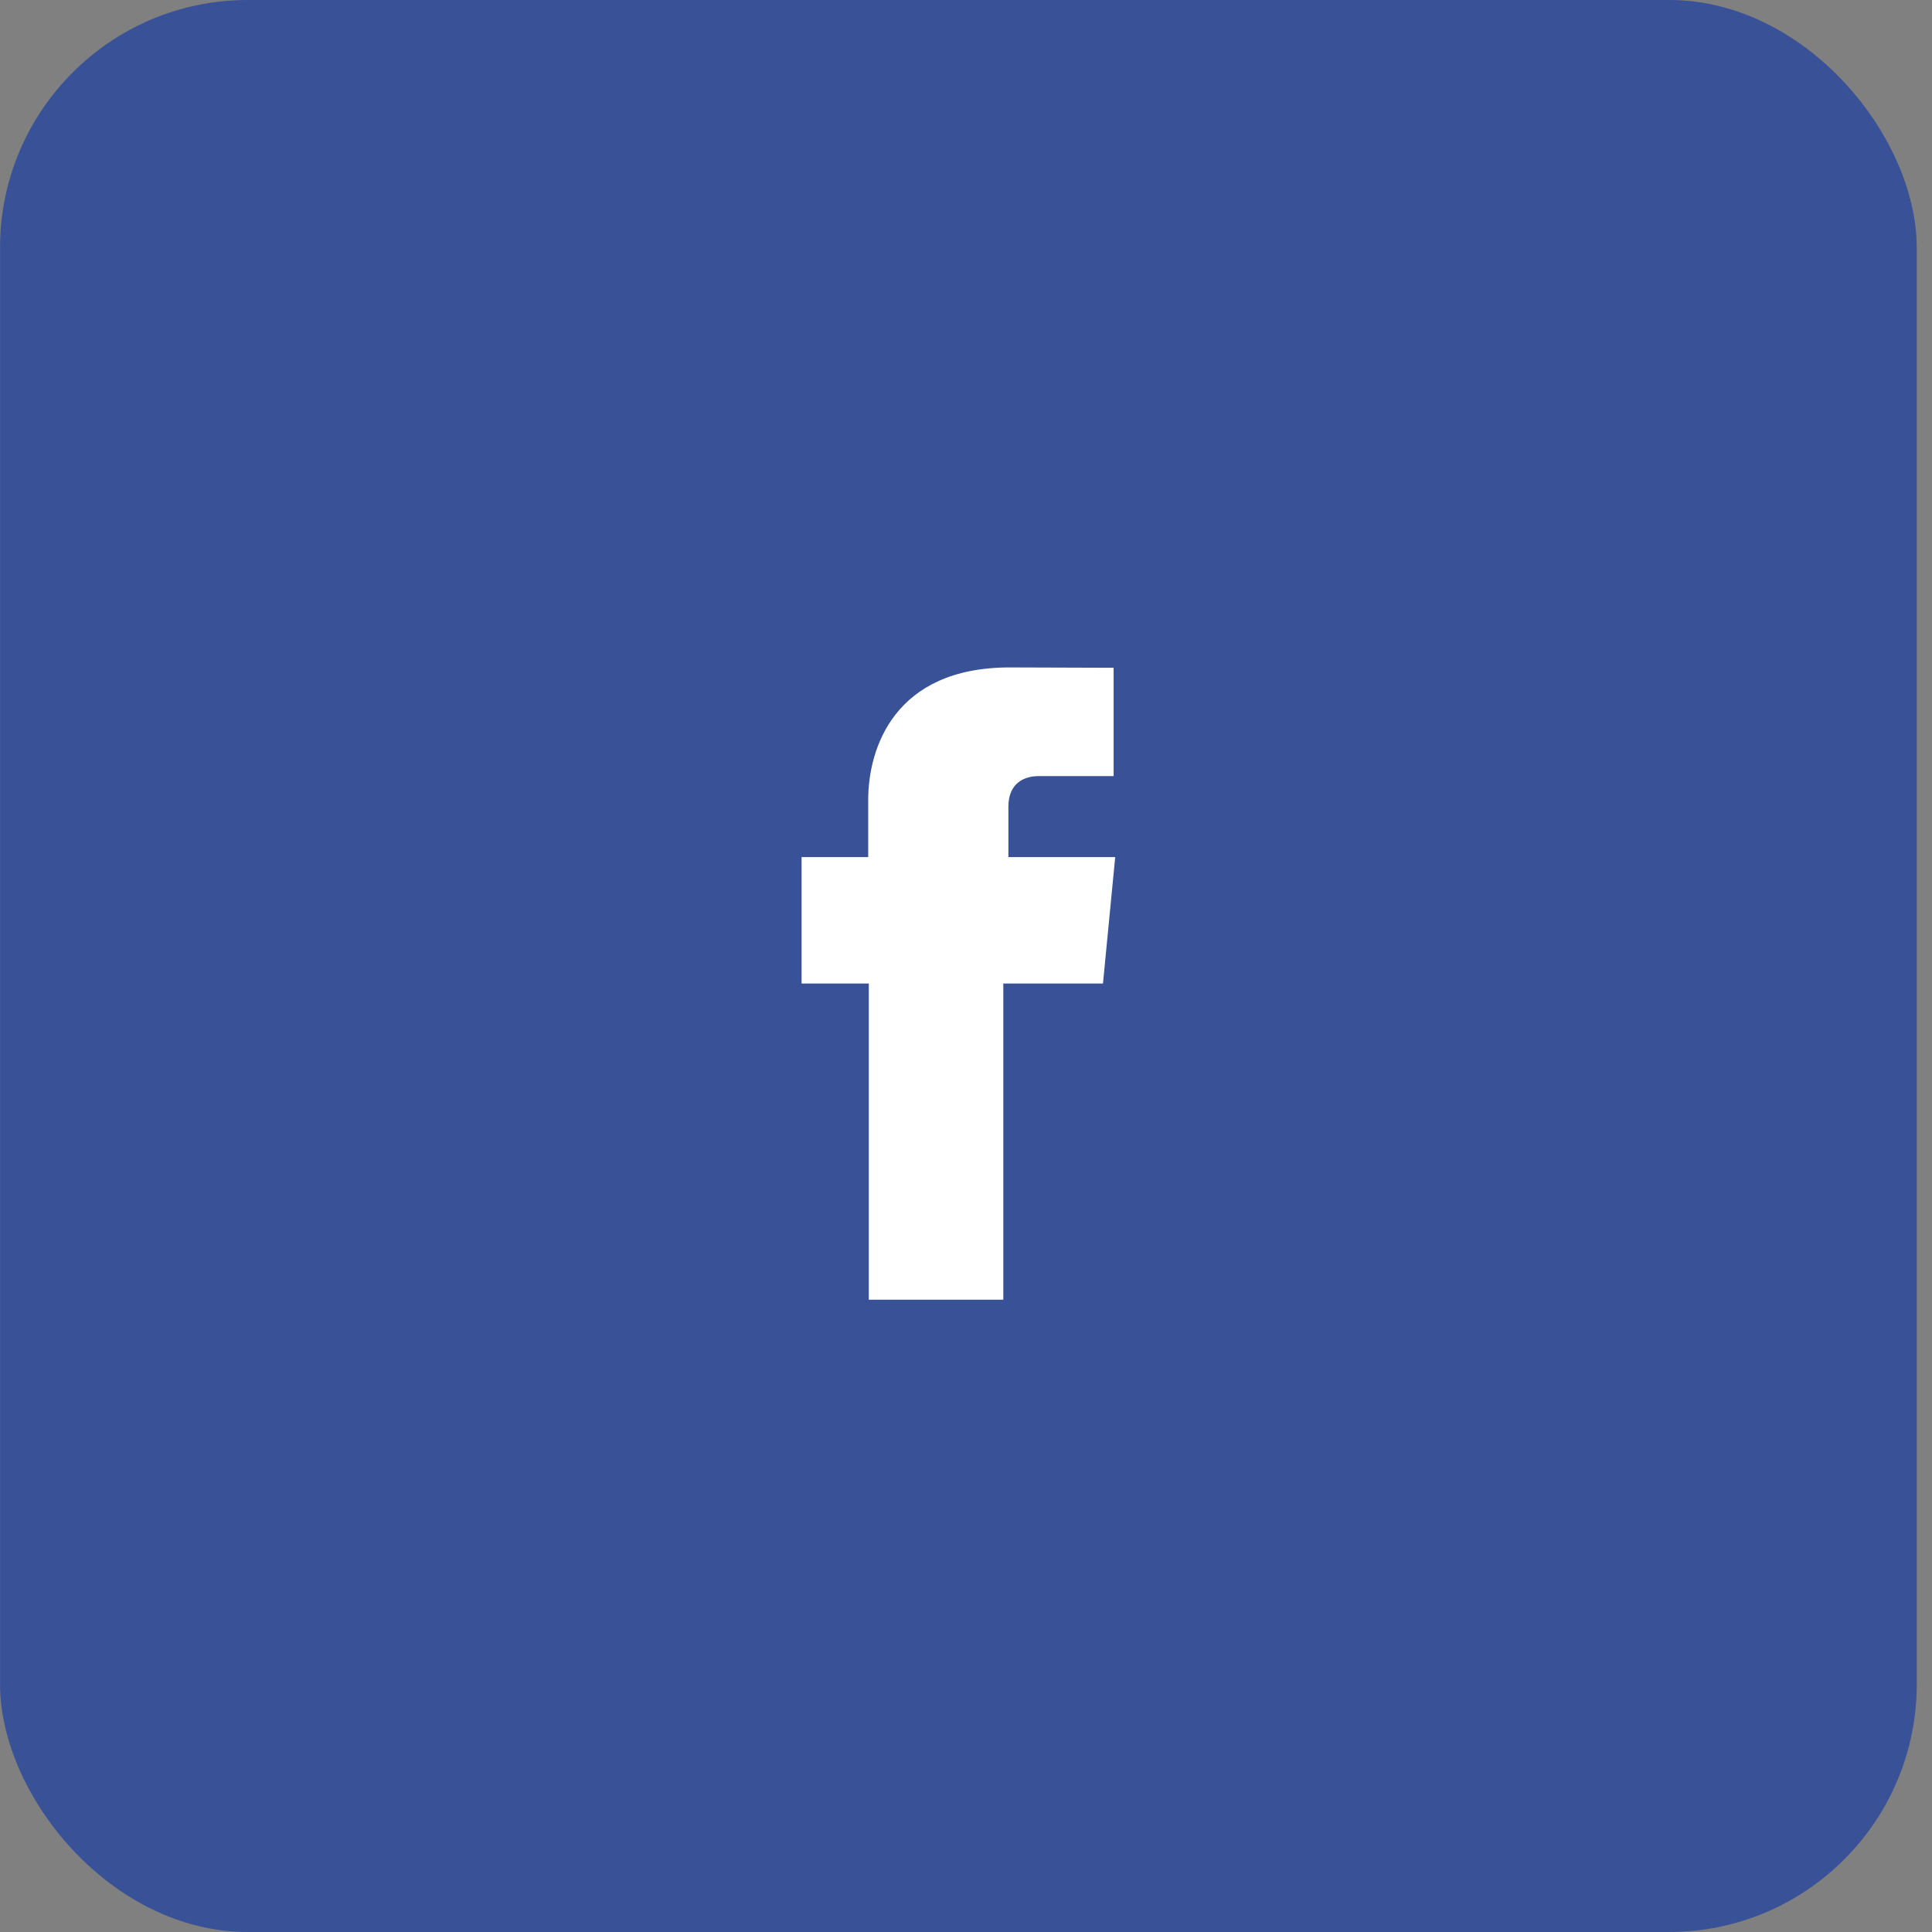
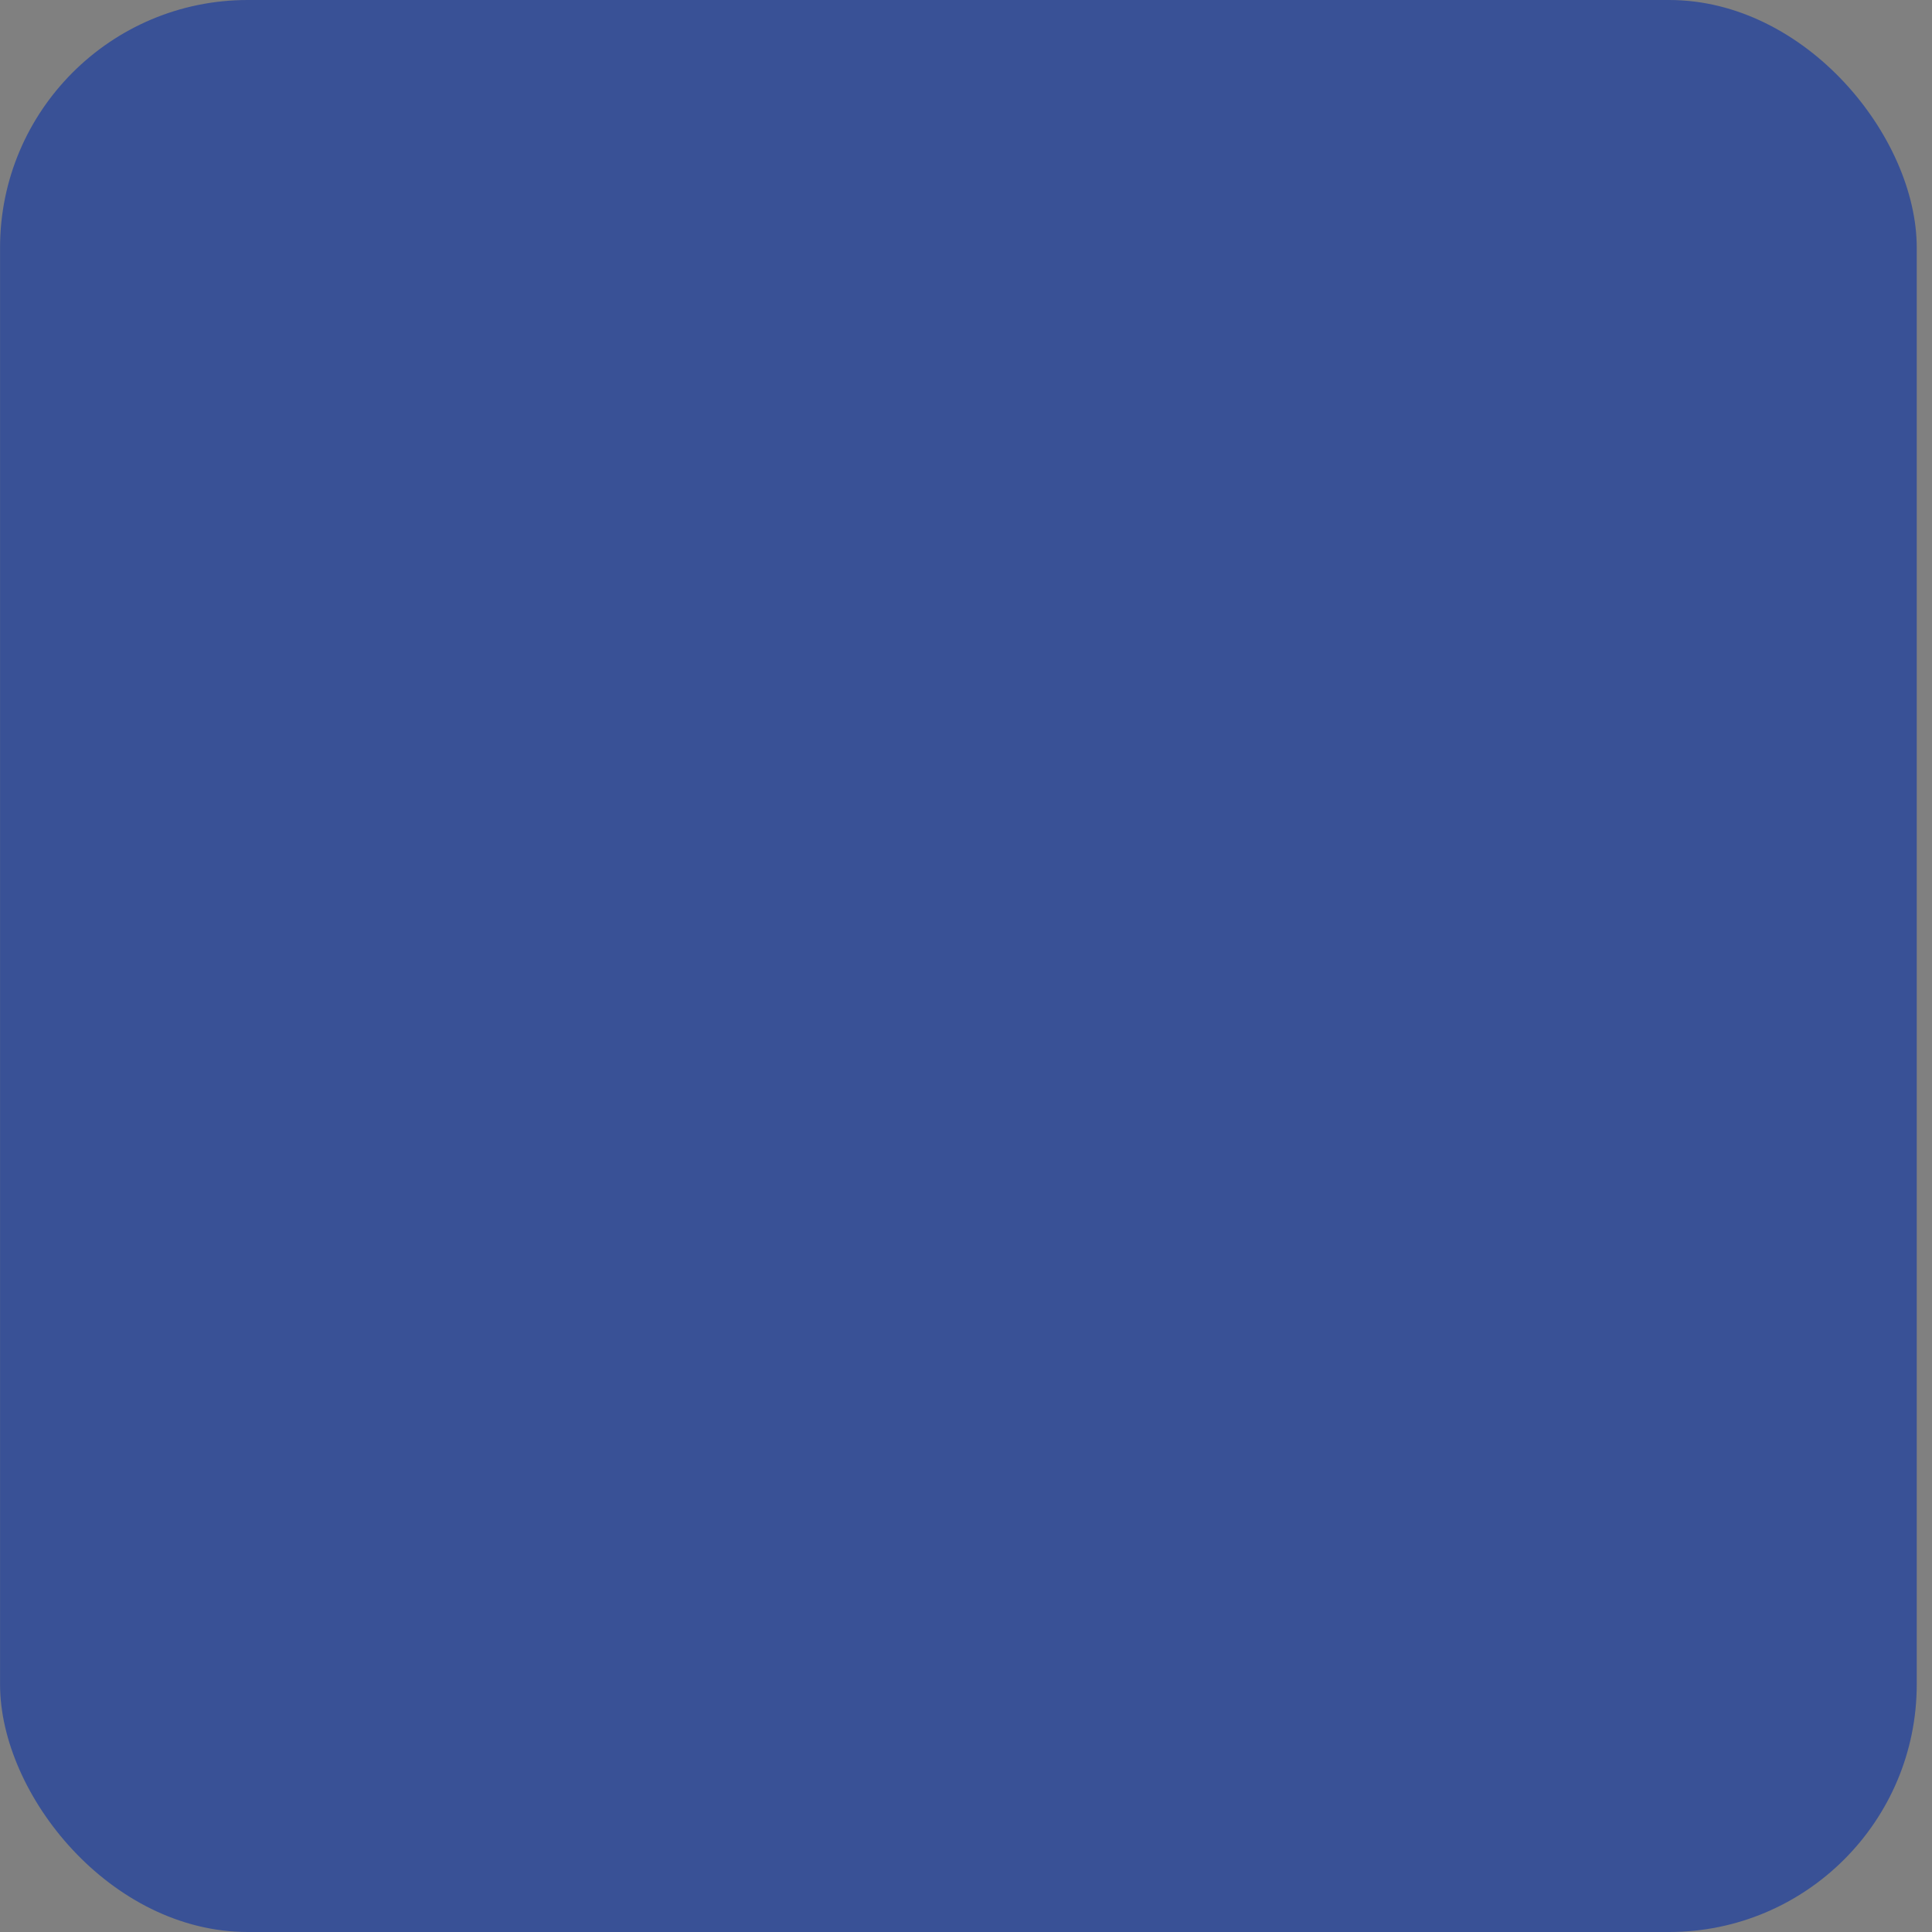
<svg xmlns="http://www.w3.org/2000/svg" width="39" height="39" viewBox="0 0 39 39" fill="none">
  <rect x="0" y="0" width="39" height="39" fill="#808080" stroke="none" />
  <rect x="0.001" width="38.691" height="39" rx="5" fill="#395196" />
-   <path d="M20.356 17.301V16.281C20.356 15.784 20.709 15.667 20.956 15.667C21.204 15.667 22.48 15.667 22.48 15.667V13.48L20.382 13.473C18.054 13.473 17.526 15.104 17.526 16.148V17.301H16.181V19.854H17.538C17.538 22.747 17.538 26.236 17.538 26.236H20.253C20.253 26.236 20.253 22.711 20.253 19.854H22.265L22.512 17.301H20.356Z" fill="white" />
</svg>